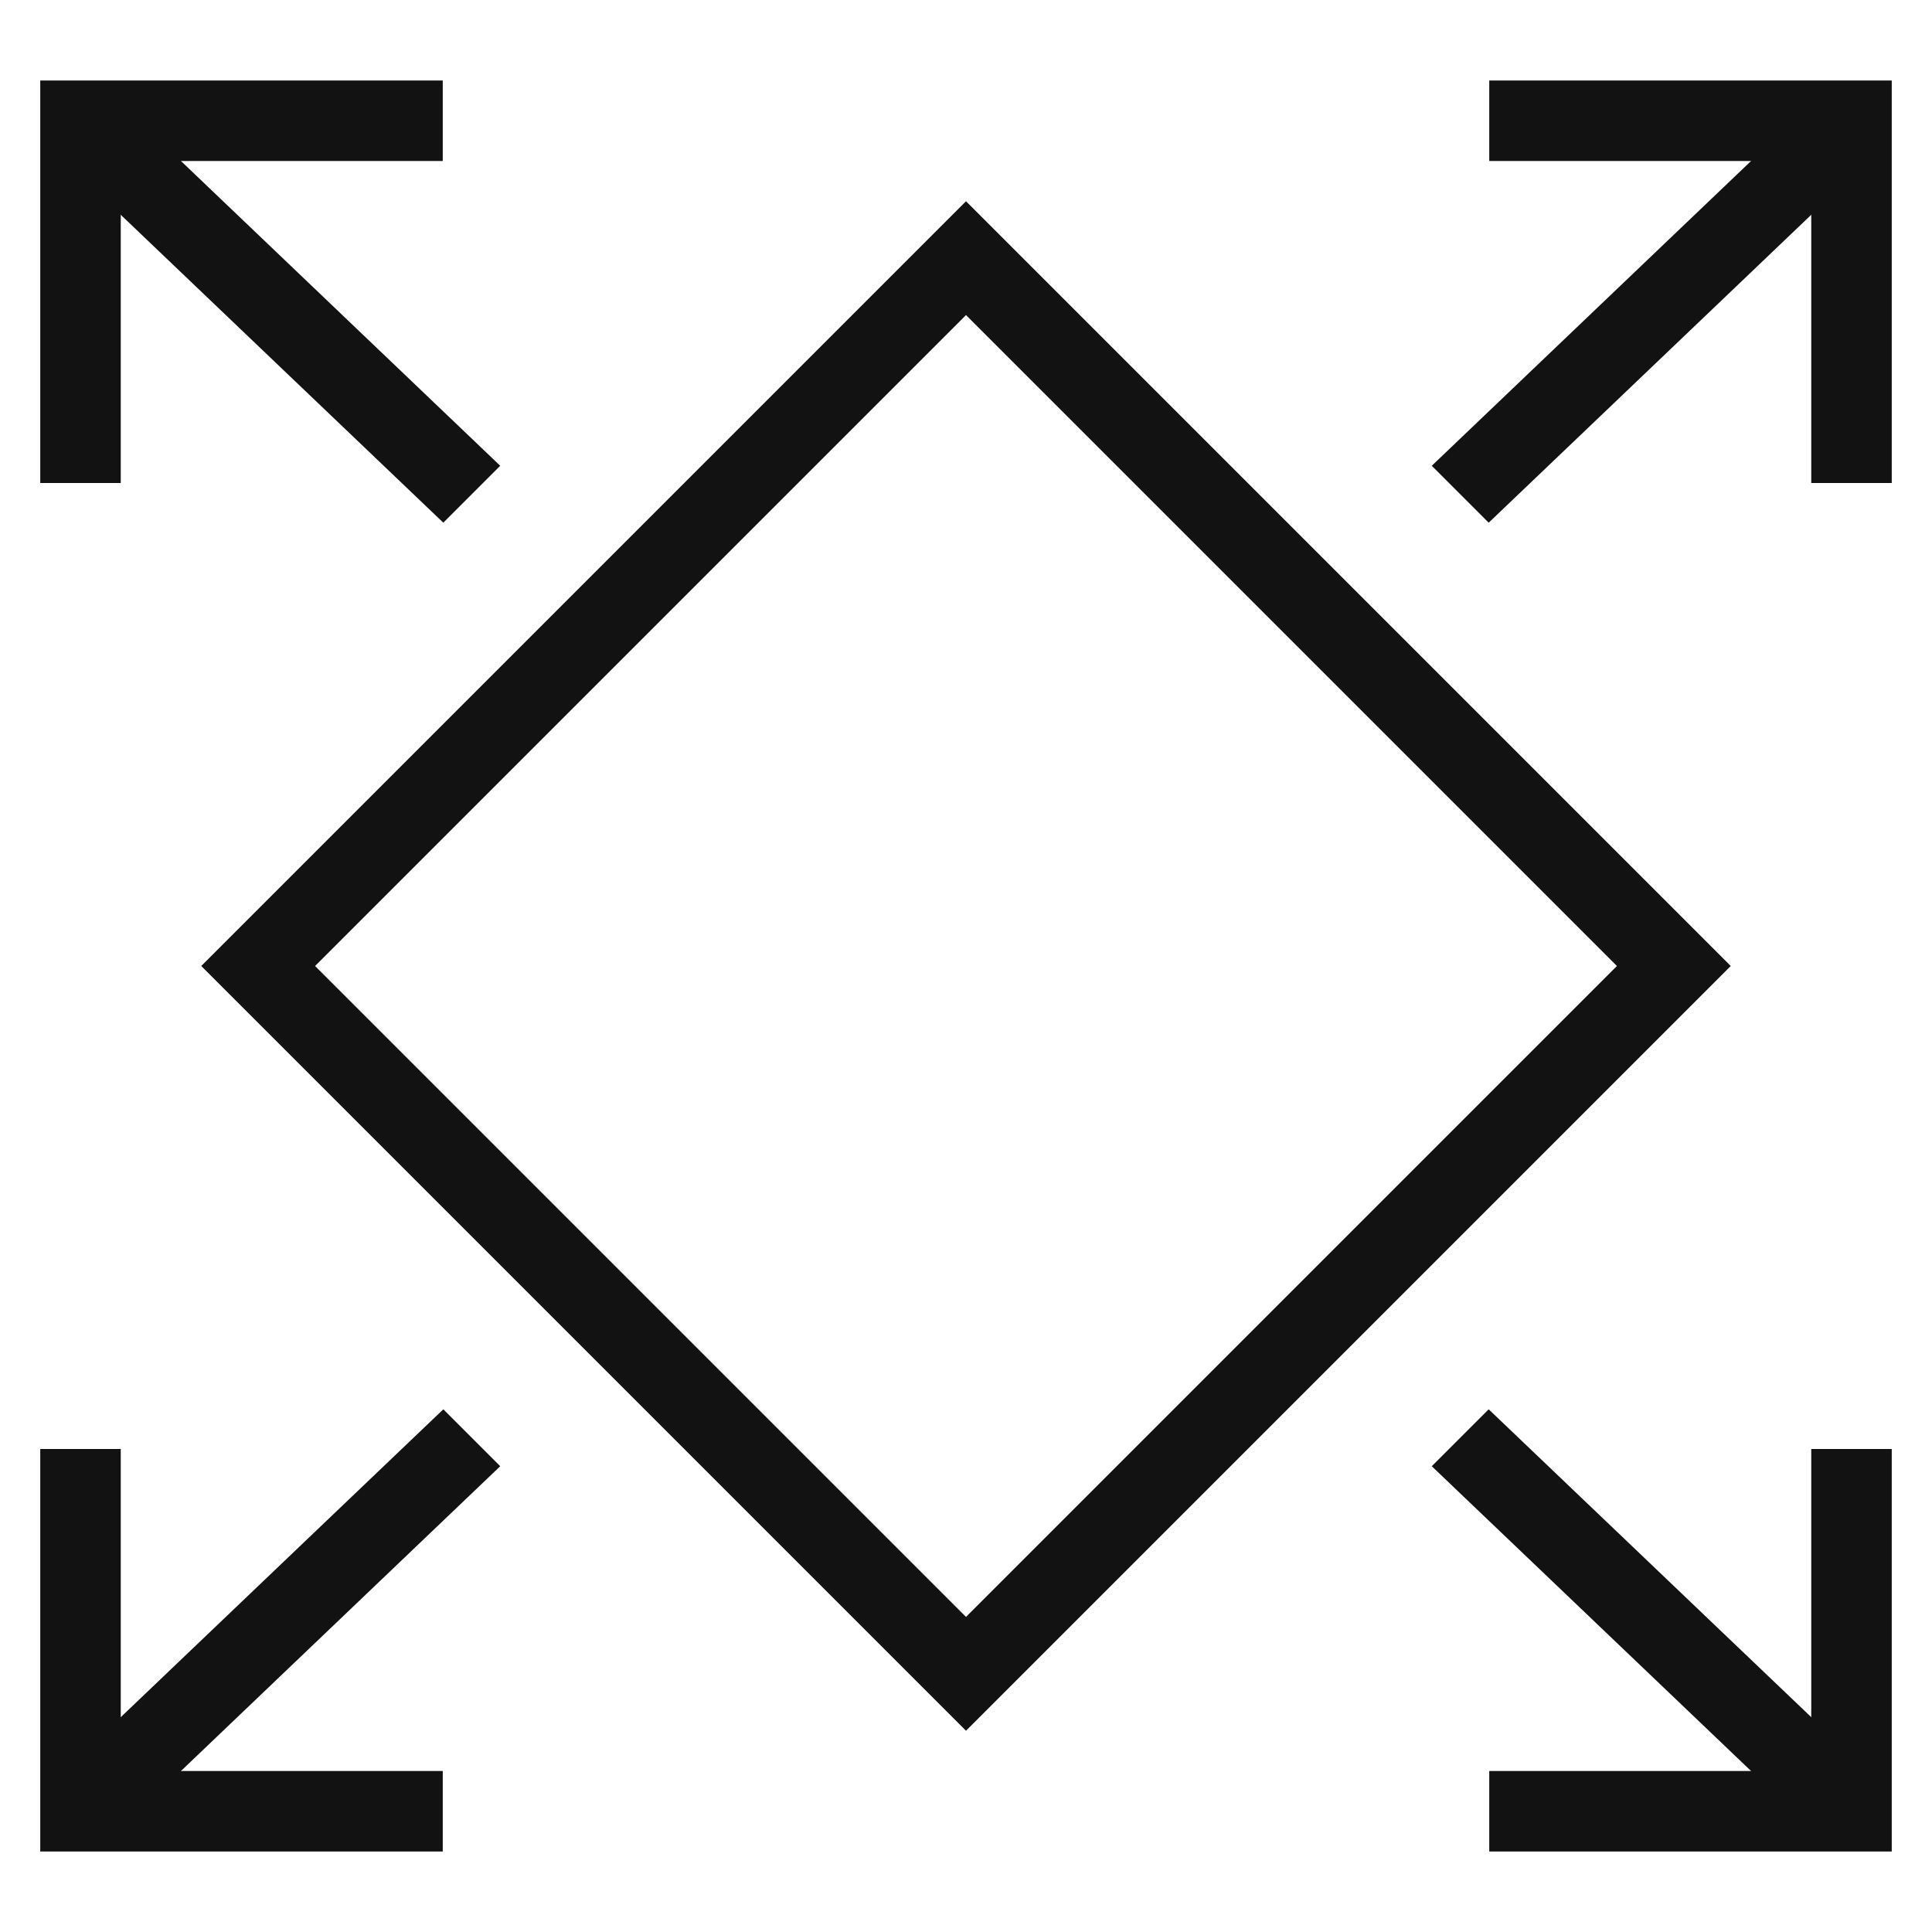
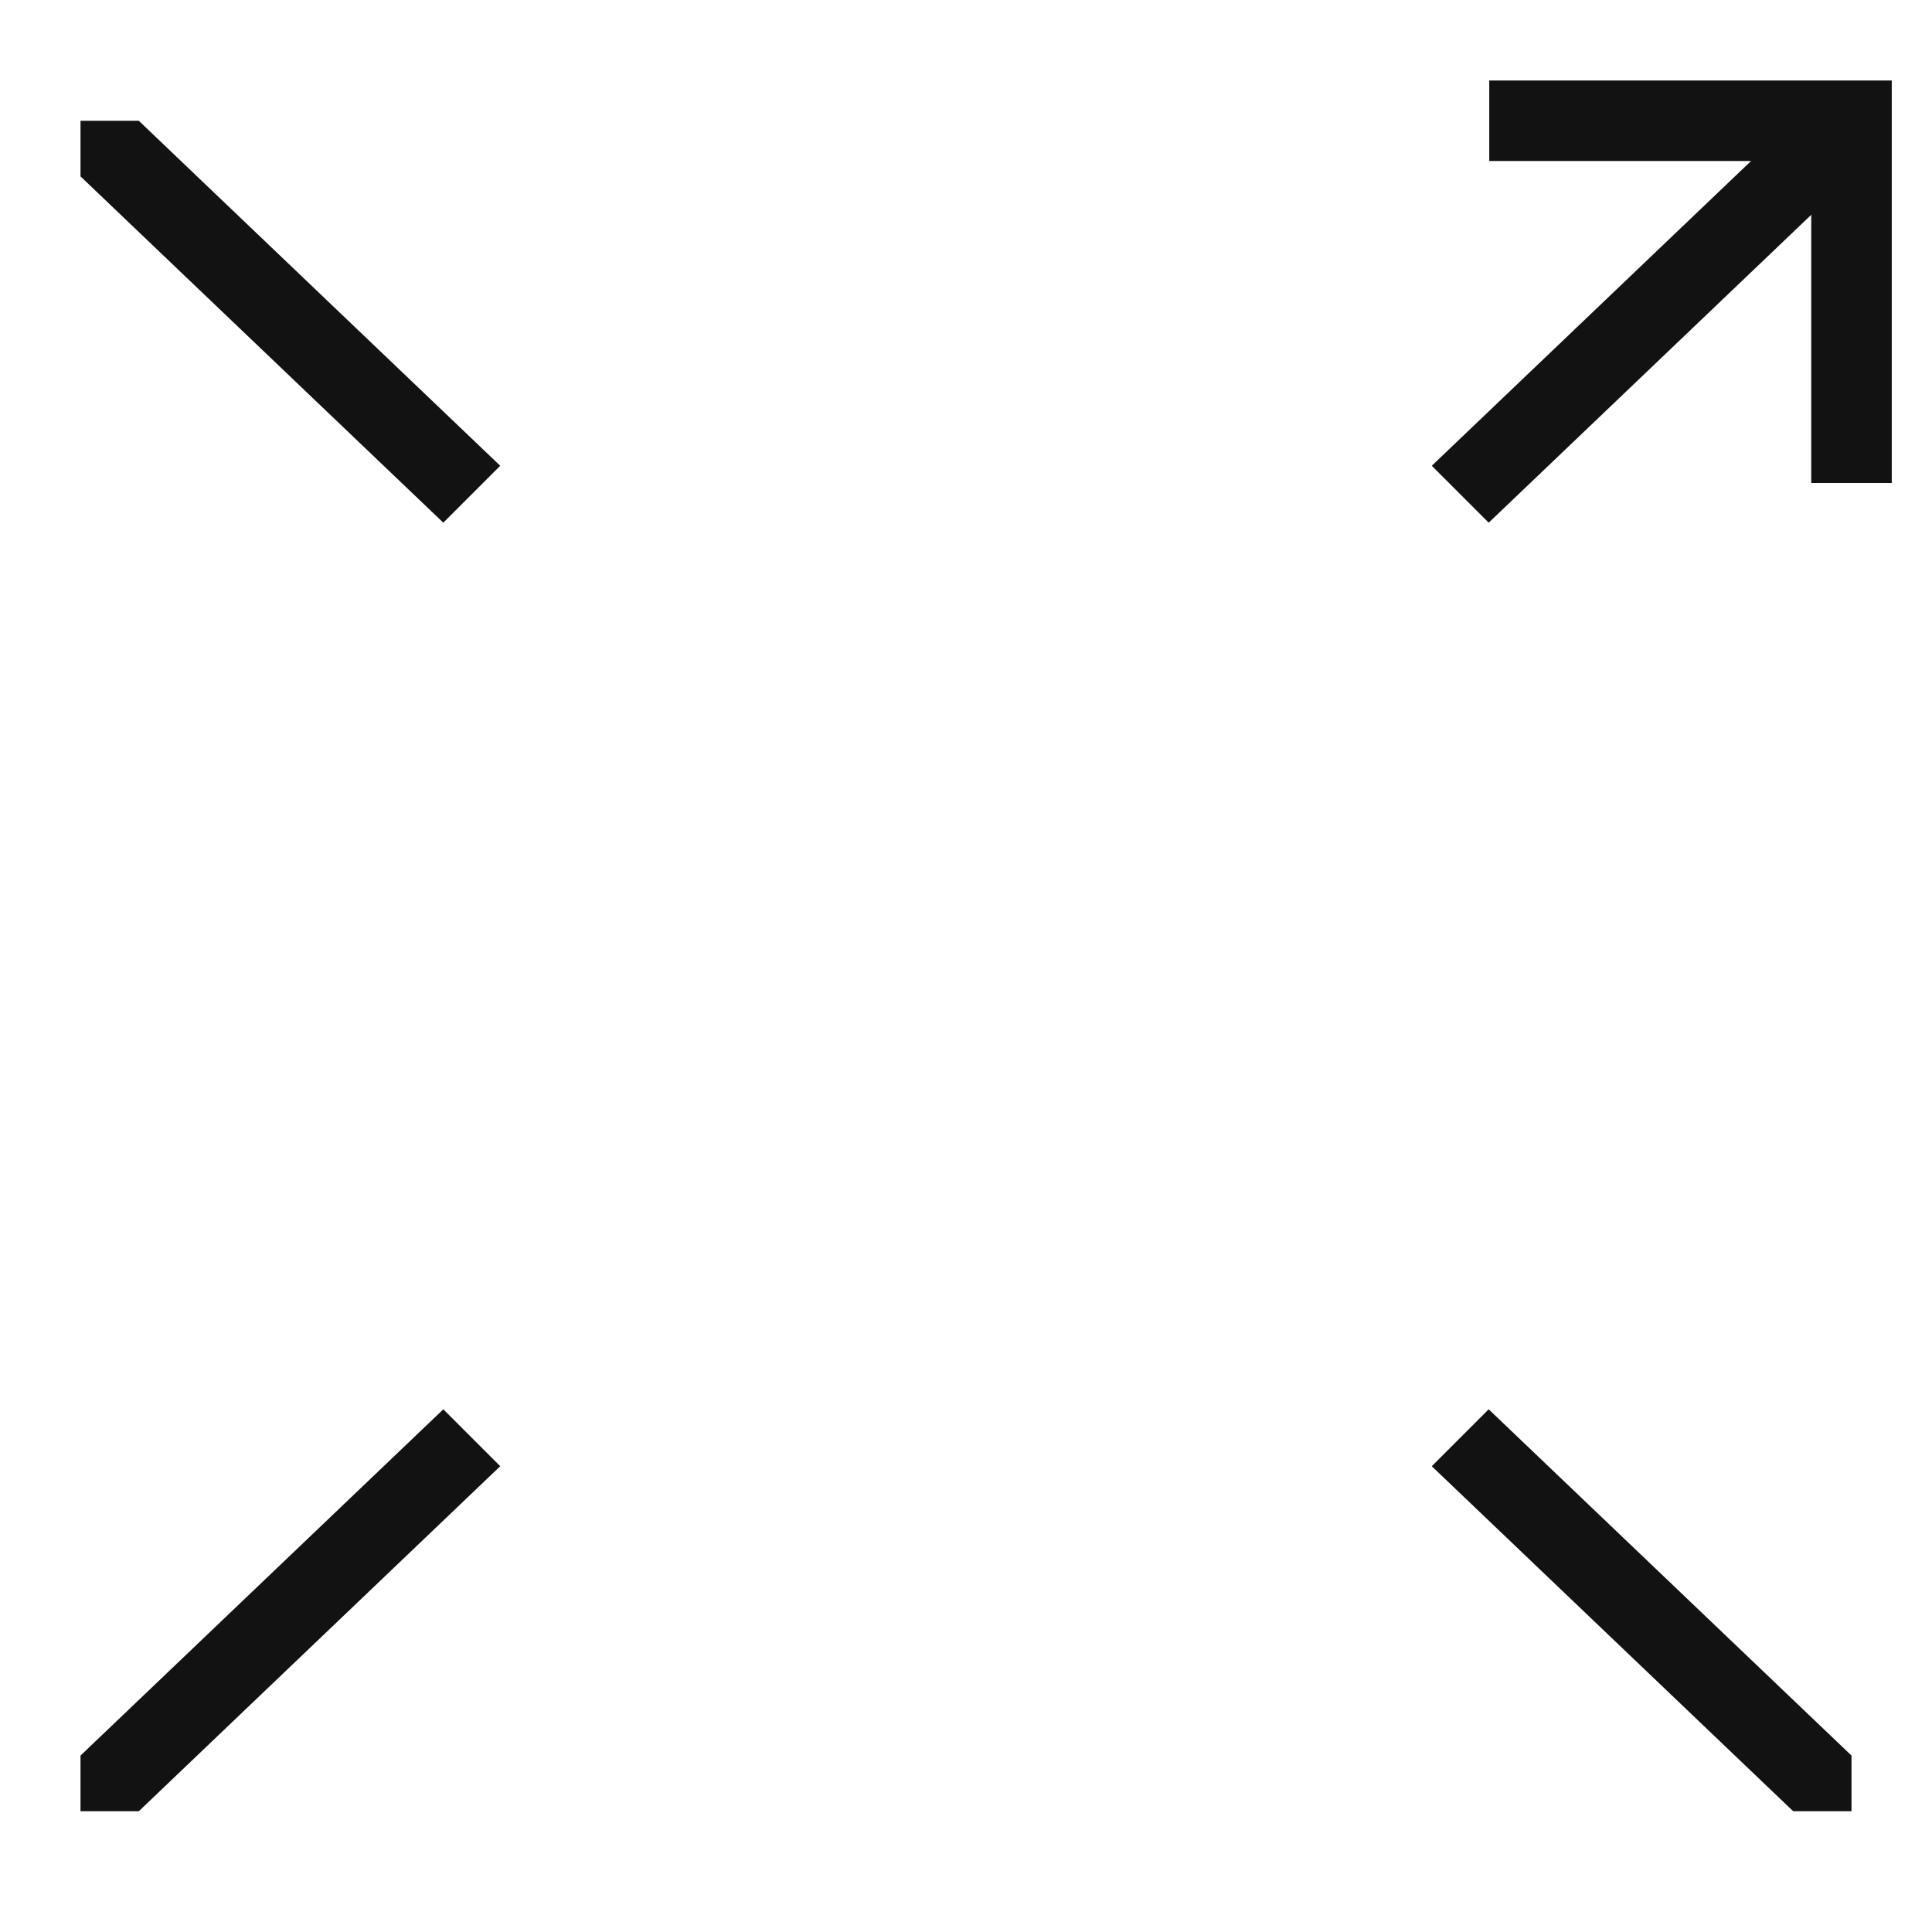
<svg xmlns="http://www.w3.org/2000/svg" width="48" height="48" viewBox="0 0 48 48" fill="none">
-   <path d="M6.414 24L24 6.414L41.586 24L24 41.586L6.414 24Z" stroke="#121212" stroke-width="2" />
-   <path d="M2 11V3H10" stroke="#121212" stroke-width="2" stroke-miterlimit="16" stroke-linecap="square" />
  <path d="M46 11V3H38" stroke="#121212" stroke-width="2" stroke-miterlimit="16" stroke-linecap="square" />
-   <path d="M2 37V45H10" stroke="#121212" stroke-width="2" stroke-miterlimit="16" stroke-linecap="square" />
-   <path d="M46 37V45H38" stroke="#121212" stroke-width="2" stroke-miterlimit="16" stroke-linecap="square" />
  <path fill-rule="evenodd" clip-rule="evenodd" d="M11.014 35.014L2 43.617V45H3.448L12.428 36.428L11.014 35.014ZM35.572 36.428L36.986 35.014L46 43.617V45H44.552L35.572 36.428ZM44.552 3H46V4.382L36.986 12.986L35.572 11.572L44.552 3ZM2 4.382L11.014 12.986L12.428 11.572L3.448 3H2V4.382Z" fill="#121212" />
</svg>